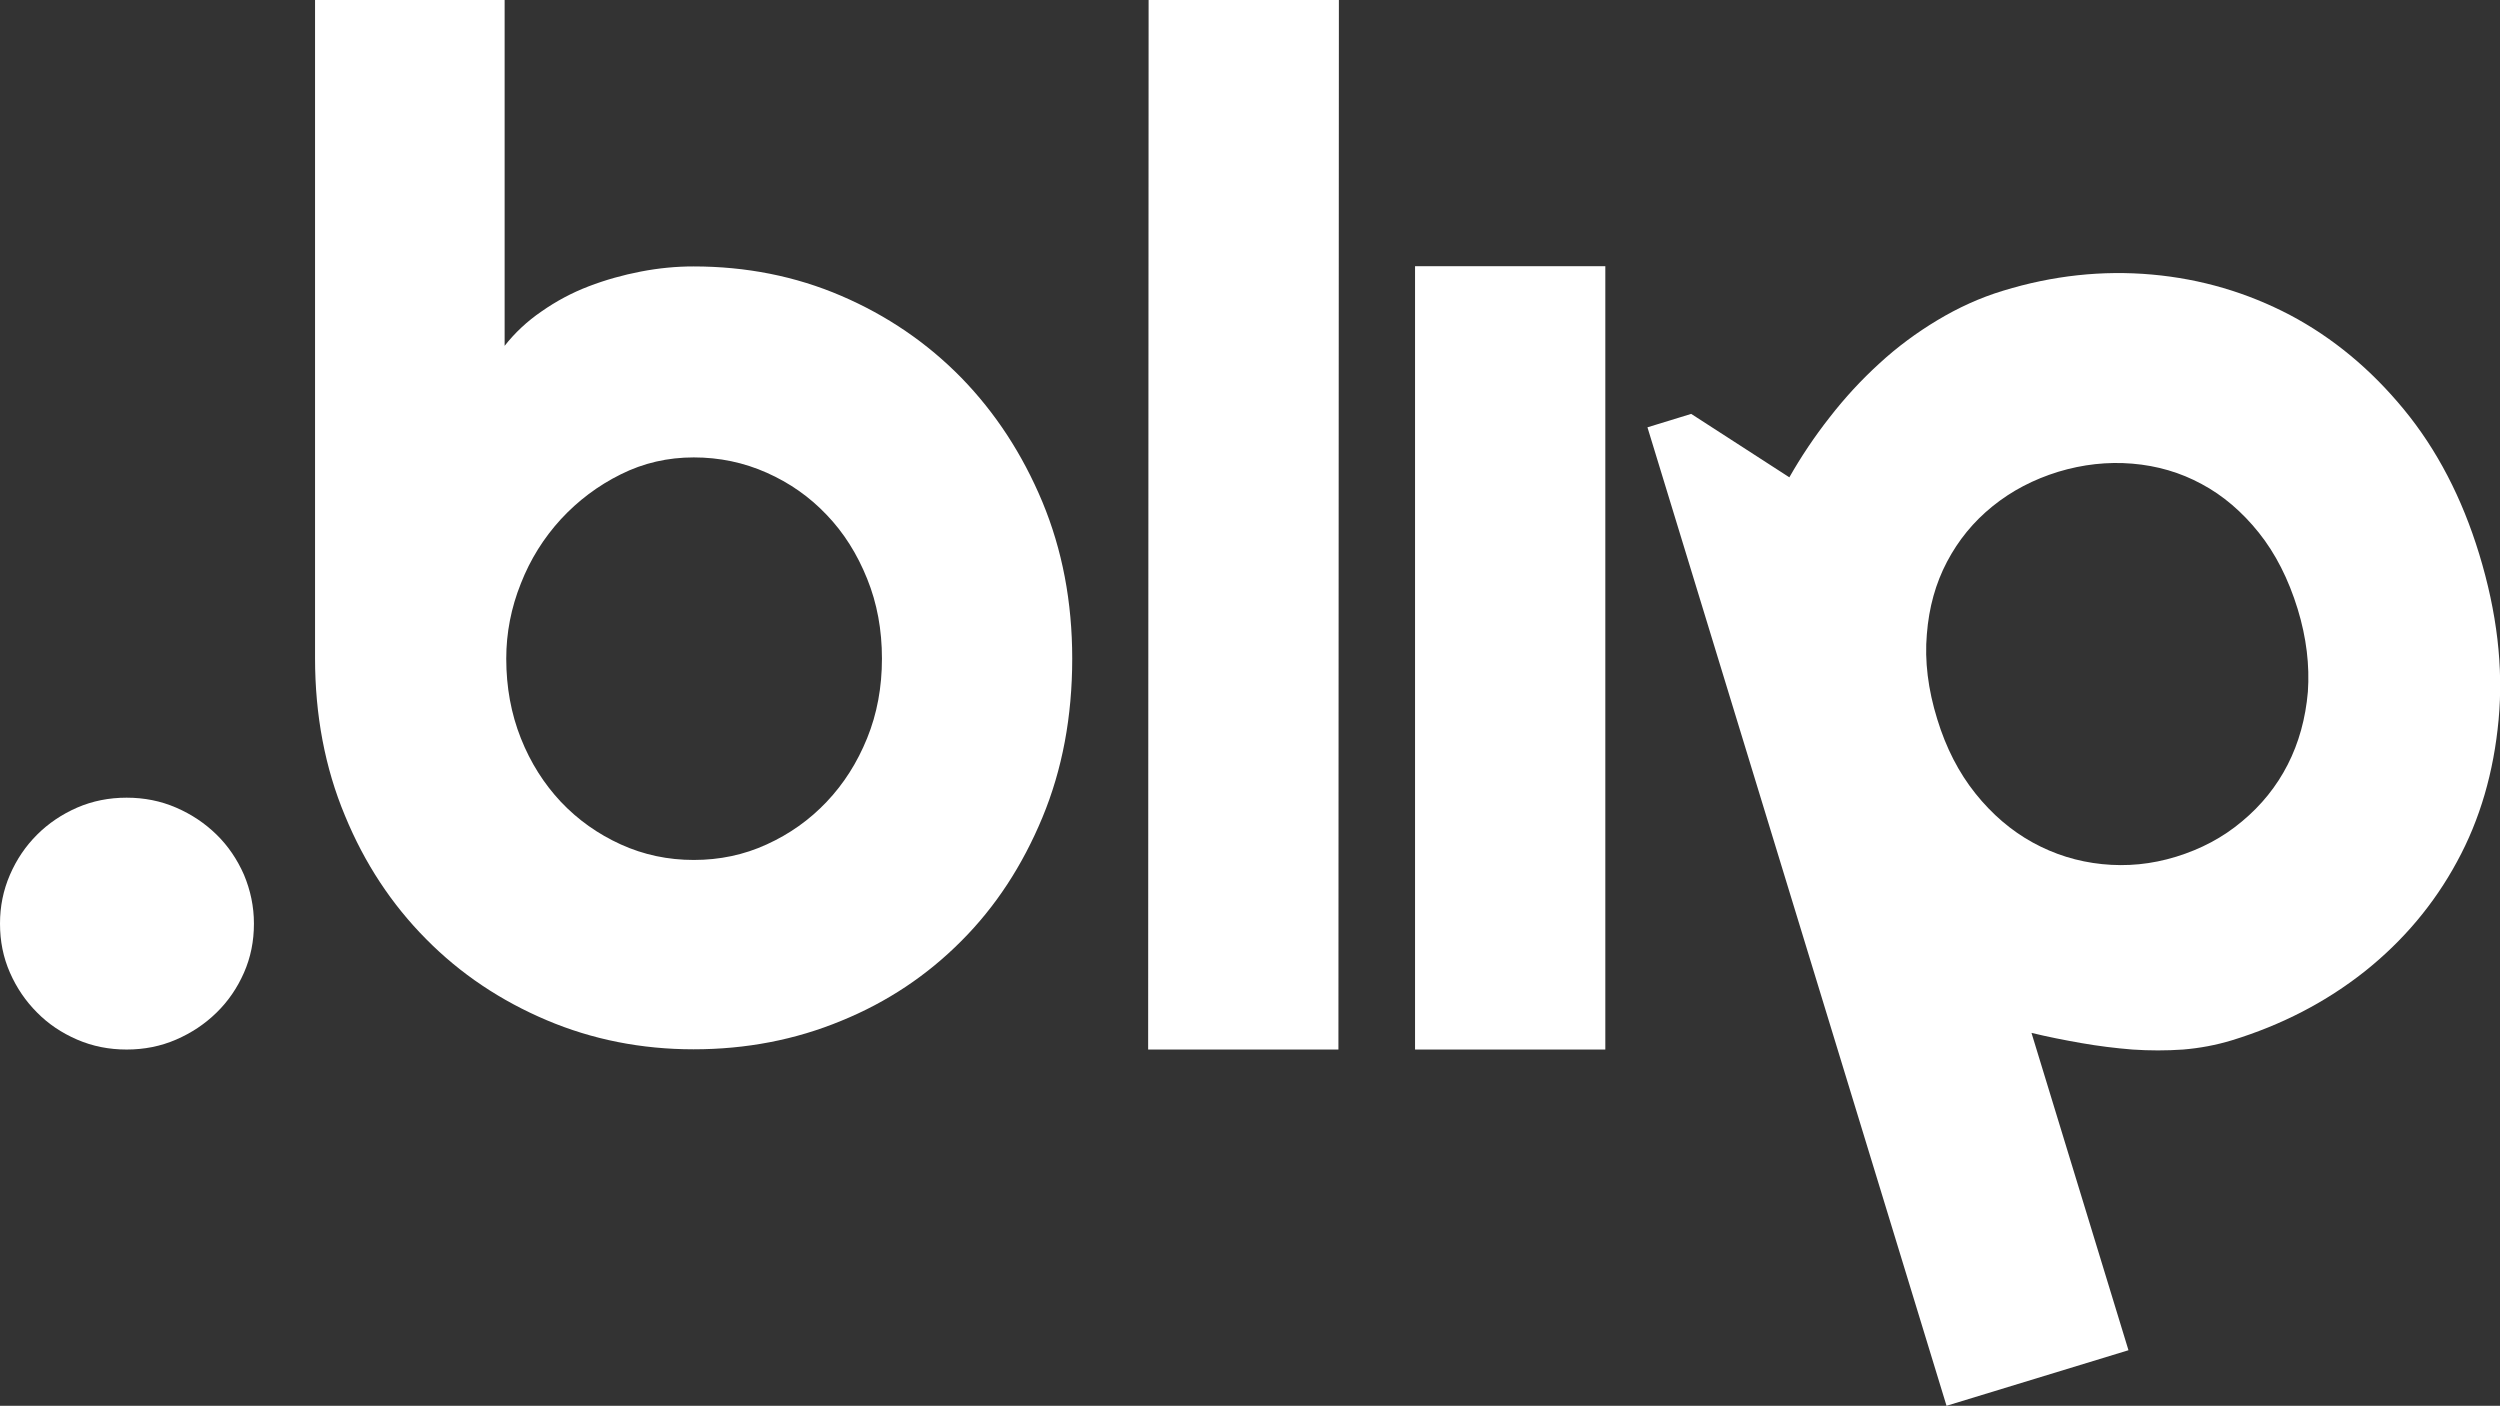
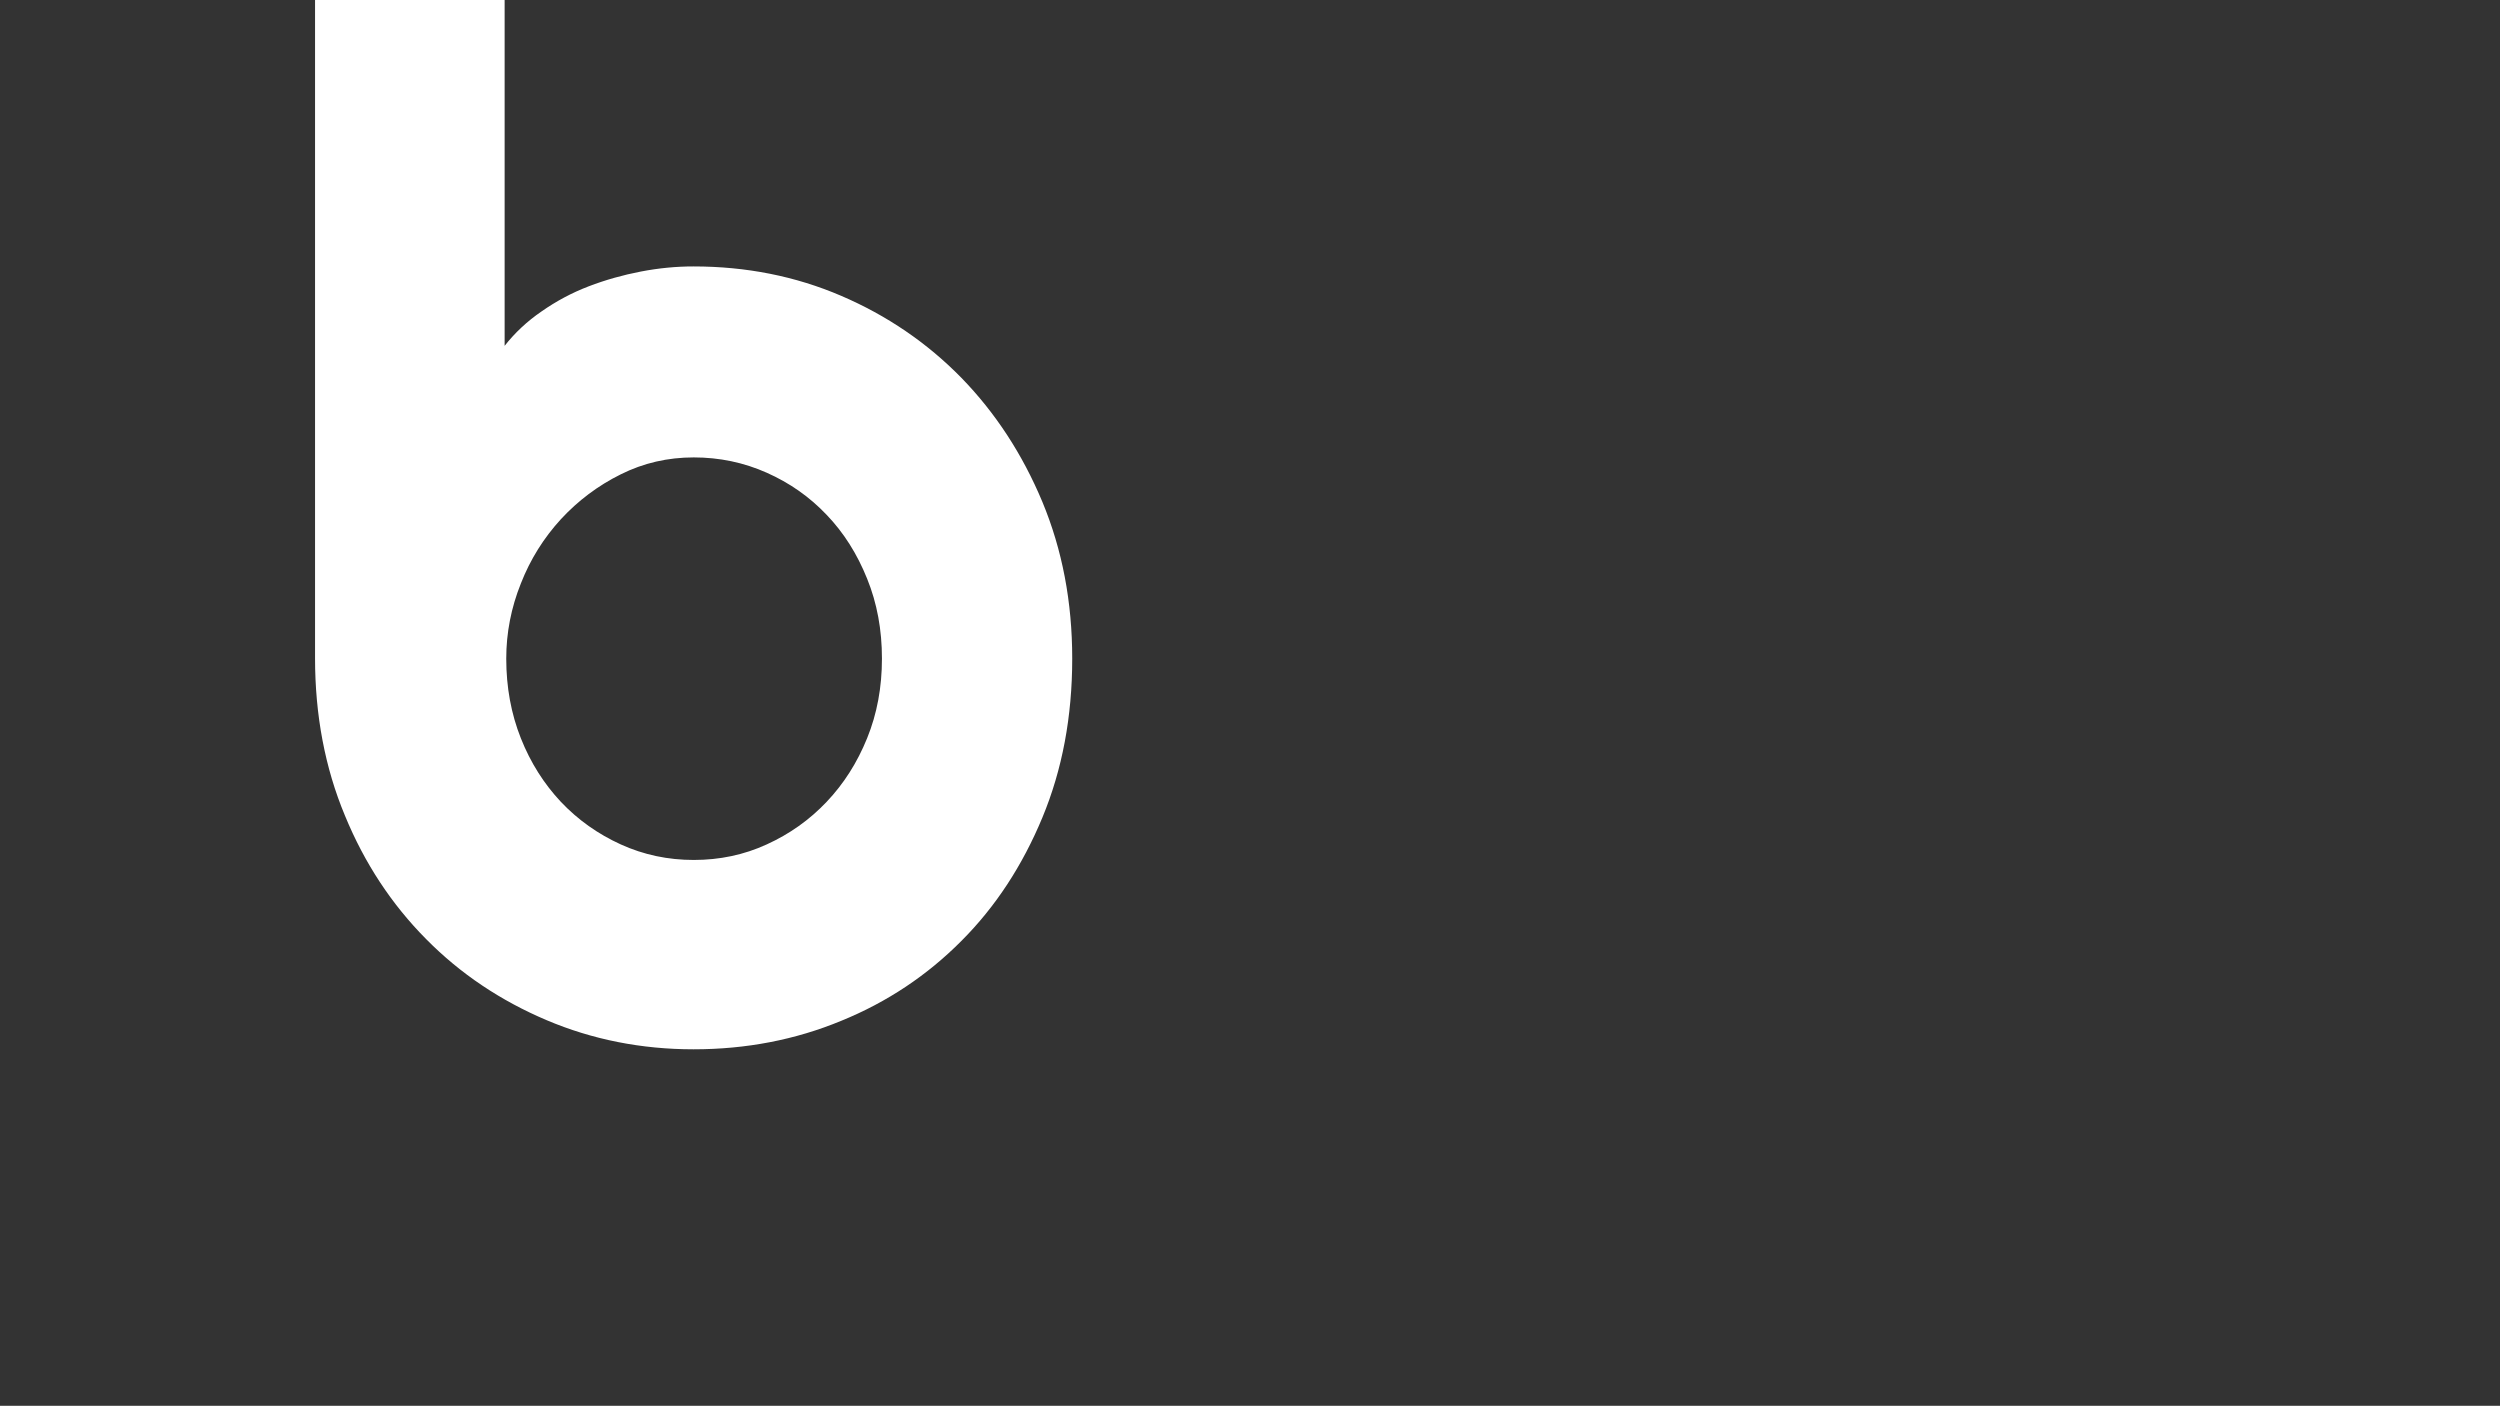
<svg xmlns="http://www.w3.org/2000/svg" id="Livello_1" x="0px" y="0px" viewBox="0 0 1080 607.3" style="enable-background:new 0 0 1080 607.3;" xml:space="preserve">
  <rect x="0" y="0" width="1080" height="607.3" fill="#333333" stroke="none" />
  <style type="text/css">	.st0{fill:#FFFFFF;}</style>
  <g>
    <path class="st0" d="M463.2,284.5c0,25.1-4.3,48-12.9,68.7c-8.6,20.7-20.2,38.5-35,53.3c-14.7,14.8-32,26.4-51.9,34.5  c-19.8,8.2-41.1,12.3-63.8,12.3c-22.5,0-43.7-4.2-63.5-12.6c-19.8-8.4-37.2-20-52-35c-14.8-14.9-26.6-32.7-35.1-53.4  c-8.6-20.6-12.9-43.3-12.9-68V0h81.9v149.4c4.4-5.6,9.7-10.6,16-14.9c6.3-4.4,13-8,20.3-10.8c7.3-2.8,14.8-4.9,22.6-6.4  c7.8-1.5,15.3-2.2,22.7-2.2c22.7,0,44,4.2,63.8,12.7c19.8,8.5,37.1,20.3,51.9,35.4c14.7,15.1,26.4,33,35,53.6  C458.9,237.5,463.2,260,463.2,284.5z M381,284.5c0-12.4-2.1-23.9-6.4-34.5c-4.3-10.7-10.1-19.9-17.5-27.6  c-7.4-7.8-16-13.8-25.9-18.2c-9.9-4.4-20.4-6.6-31.5-6.6c-11.2,0-21.7,2.4-31.5,7.3c-9.9,4.9-18.5,11.4-25.9,19.4  c-7.4,8.1-13.2,17.3-17.3,27.8c-4.2,10.5-6.3,21.3-6.3,32.4c0,12.4,2.1,23.8,6.3,34.4c4.2,10.6,10,19.7,17.3,27.5  c7.4,7.8,16,13.9,25.9,18.4c9.9,4.5,20.4,6.7,31.5,6.7c11.2,0,21.7-2.2,31.5-6.7c9.9-4.5,18.5-10.6,25.9-18.4  c7.4-7.8,13.2-16.9,17.5-27.5C378.9,308.3,381,296.9,381,284.5z" />
-     <path class="st0" d="M578.2,453.4l-82.2,0L496.2,0l82.2,0L578.2,453.4z" />
-     <path class="st0" d="M693.5,453.4h-82.2V115h82.2V453.4z" />
-     <path class="st0" d="M919.5,583.3l-78.6,24L711.7,184.6l18.9-5.8l42.4,27.4c5-8.8,10.8-17.5,17.4-25.9c6.6-8.5,13.7-16.2,21.5-23.3  c7.7-7.1,16.1-13.3,25.1-18.7c9-5.4,18.4-9.7,28.3-12.7c21.5-6.6,43-8.9,64.3-7c21.3,1.9,41.2,7.8,59.7,17.5  c18.5,9.8,34.9,23.4,49.2,40.8c14.3,17.4,25.1,38.2,32.5,62.4c7.7,25.2,10.5,49,8.4,71.6c-2.1,22.6-8,43.1-18,61.4  c-9.9,18.3-23.2,34.1-39.9,47.4c-16.7,13.2-35.8,23.1-57.3,29.7c-6.9,2.1-13.9,3.4-21.1,4c-7.2,0.5-14.5,0.5-21.9,0  c-7.4-0.6-14.7-1.5-22.1-2.8c-7.4-1.3-14.5-2.7-21.5-4.4L919.5,583.3z M992.6,263.1c-4-13-9.6-24-16.8-33c-7.2-9-15.5-16.1-24.7-21  c-9.2-5-19.2-7.9-29.9-8.8c-10.7-0.9-21.4,0.3-32,3.5c-10.7,3.3-20.1,8.2-28.4,14.9c-8.3,6.7-14.8,14.7-19.7,24  c-4.9,9.3-7.8,19.7-8.7,31.3c-1,11.5,0.5,23.8,4.5,36.7c3.8,12.4,9.3,23.1,16.5,32.1c7.2,9,15.5,16.1,24.8,21.2  c9.3,5.1,19.2,8.2,29.9,9.3c10.7,1.1,21.3,0.1,32-3.2c10.7-3.3,20.2-8.3,28.5-15.3c8.3-6.9,14.9-15.1,19.7-24.5  c4.8-9.4,7.7-19.9,8.7-31.4C997.8,287.5,996.4,275.5,992.6,263.1z" />
-     <path class="st0" d="M109.7,399c0,7.6-1.4,14.6-4.3,21.2c-2.9,6.6-6.8,12.3-11.8,17.2c-5,4.9-10.8,8.8-17.5,11.7  c-6.7,2.9-13.8,4.3-21.4,4.3c-7.6,0-14.7-1.4-21.4-4.3c-6.7-2.9-12.5-6.8-17.3-11.7c-4.9-4.9-8.8-10.6-11.7-17.2  C1.4,413.6,0,406.6,0,399c0-7.4,1.4-14.4,4.3-21.1c2.9-6.7,6.8-12.4,11.7-17.3c4.9-4.9,10.7-8.8,17.3-11.7  c6.7-2.9,13.8-4.3,21.4-4.3c7.6,0,14.7,1.4,21.4,4.3c6.7,2.9,12.5,6.8,17.5,11.7c5,4.9,8.9,10.7,11.8,17.3  C108.2,384.6,109.7,391.6,109.7,399z" />
  </g>
</svg>